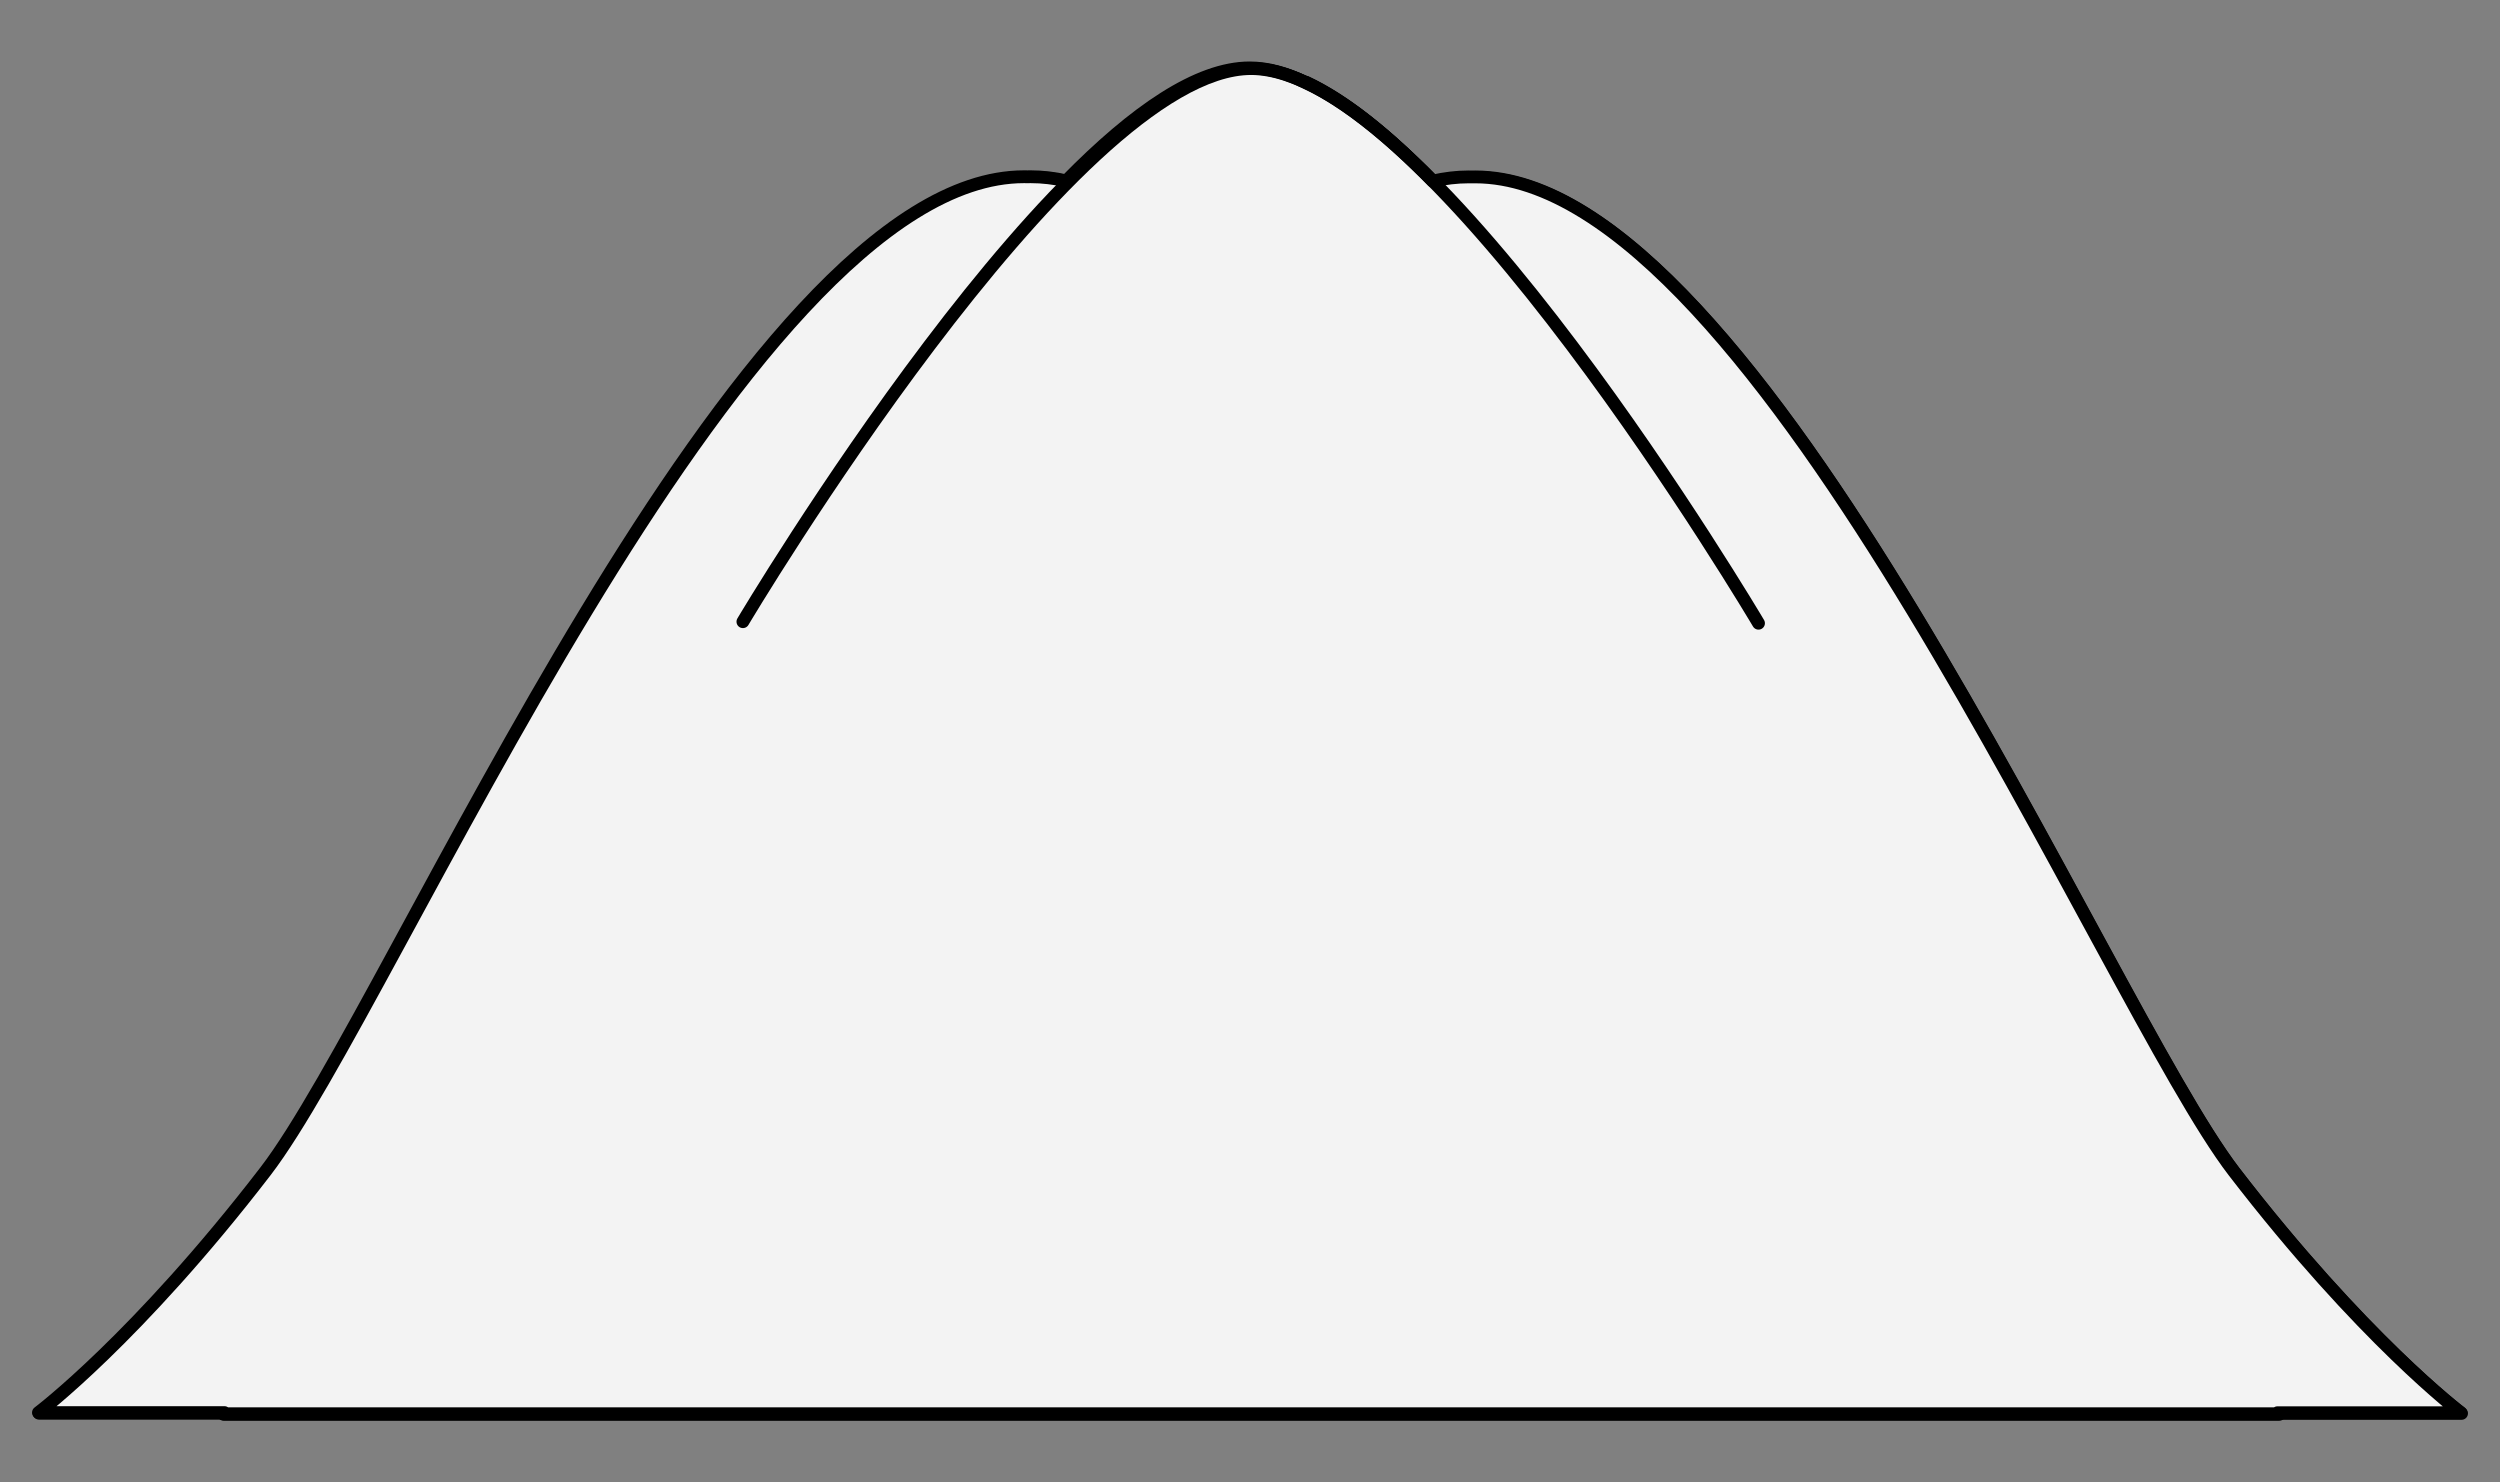
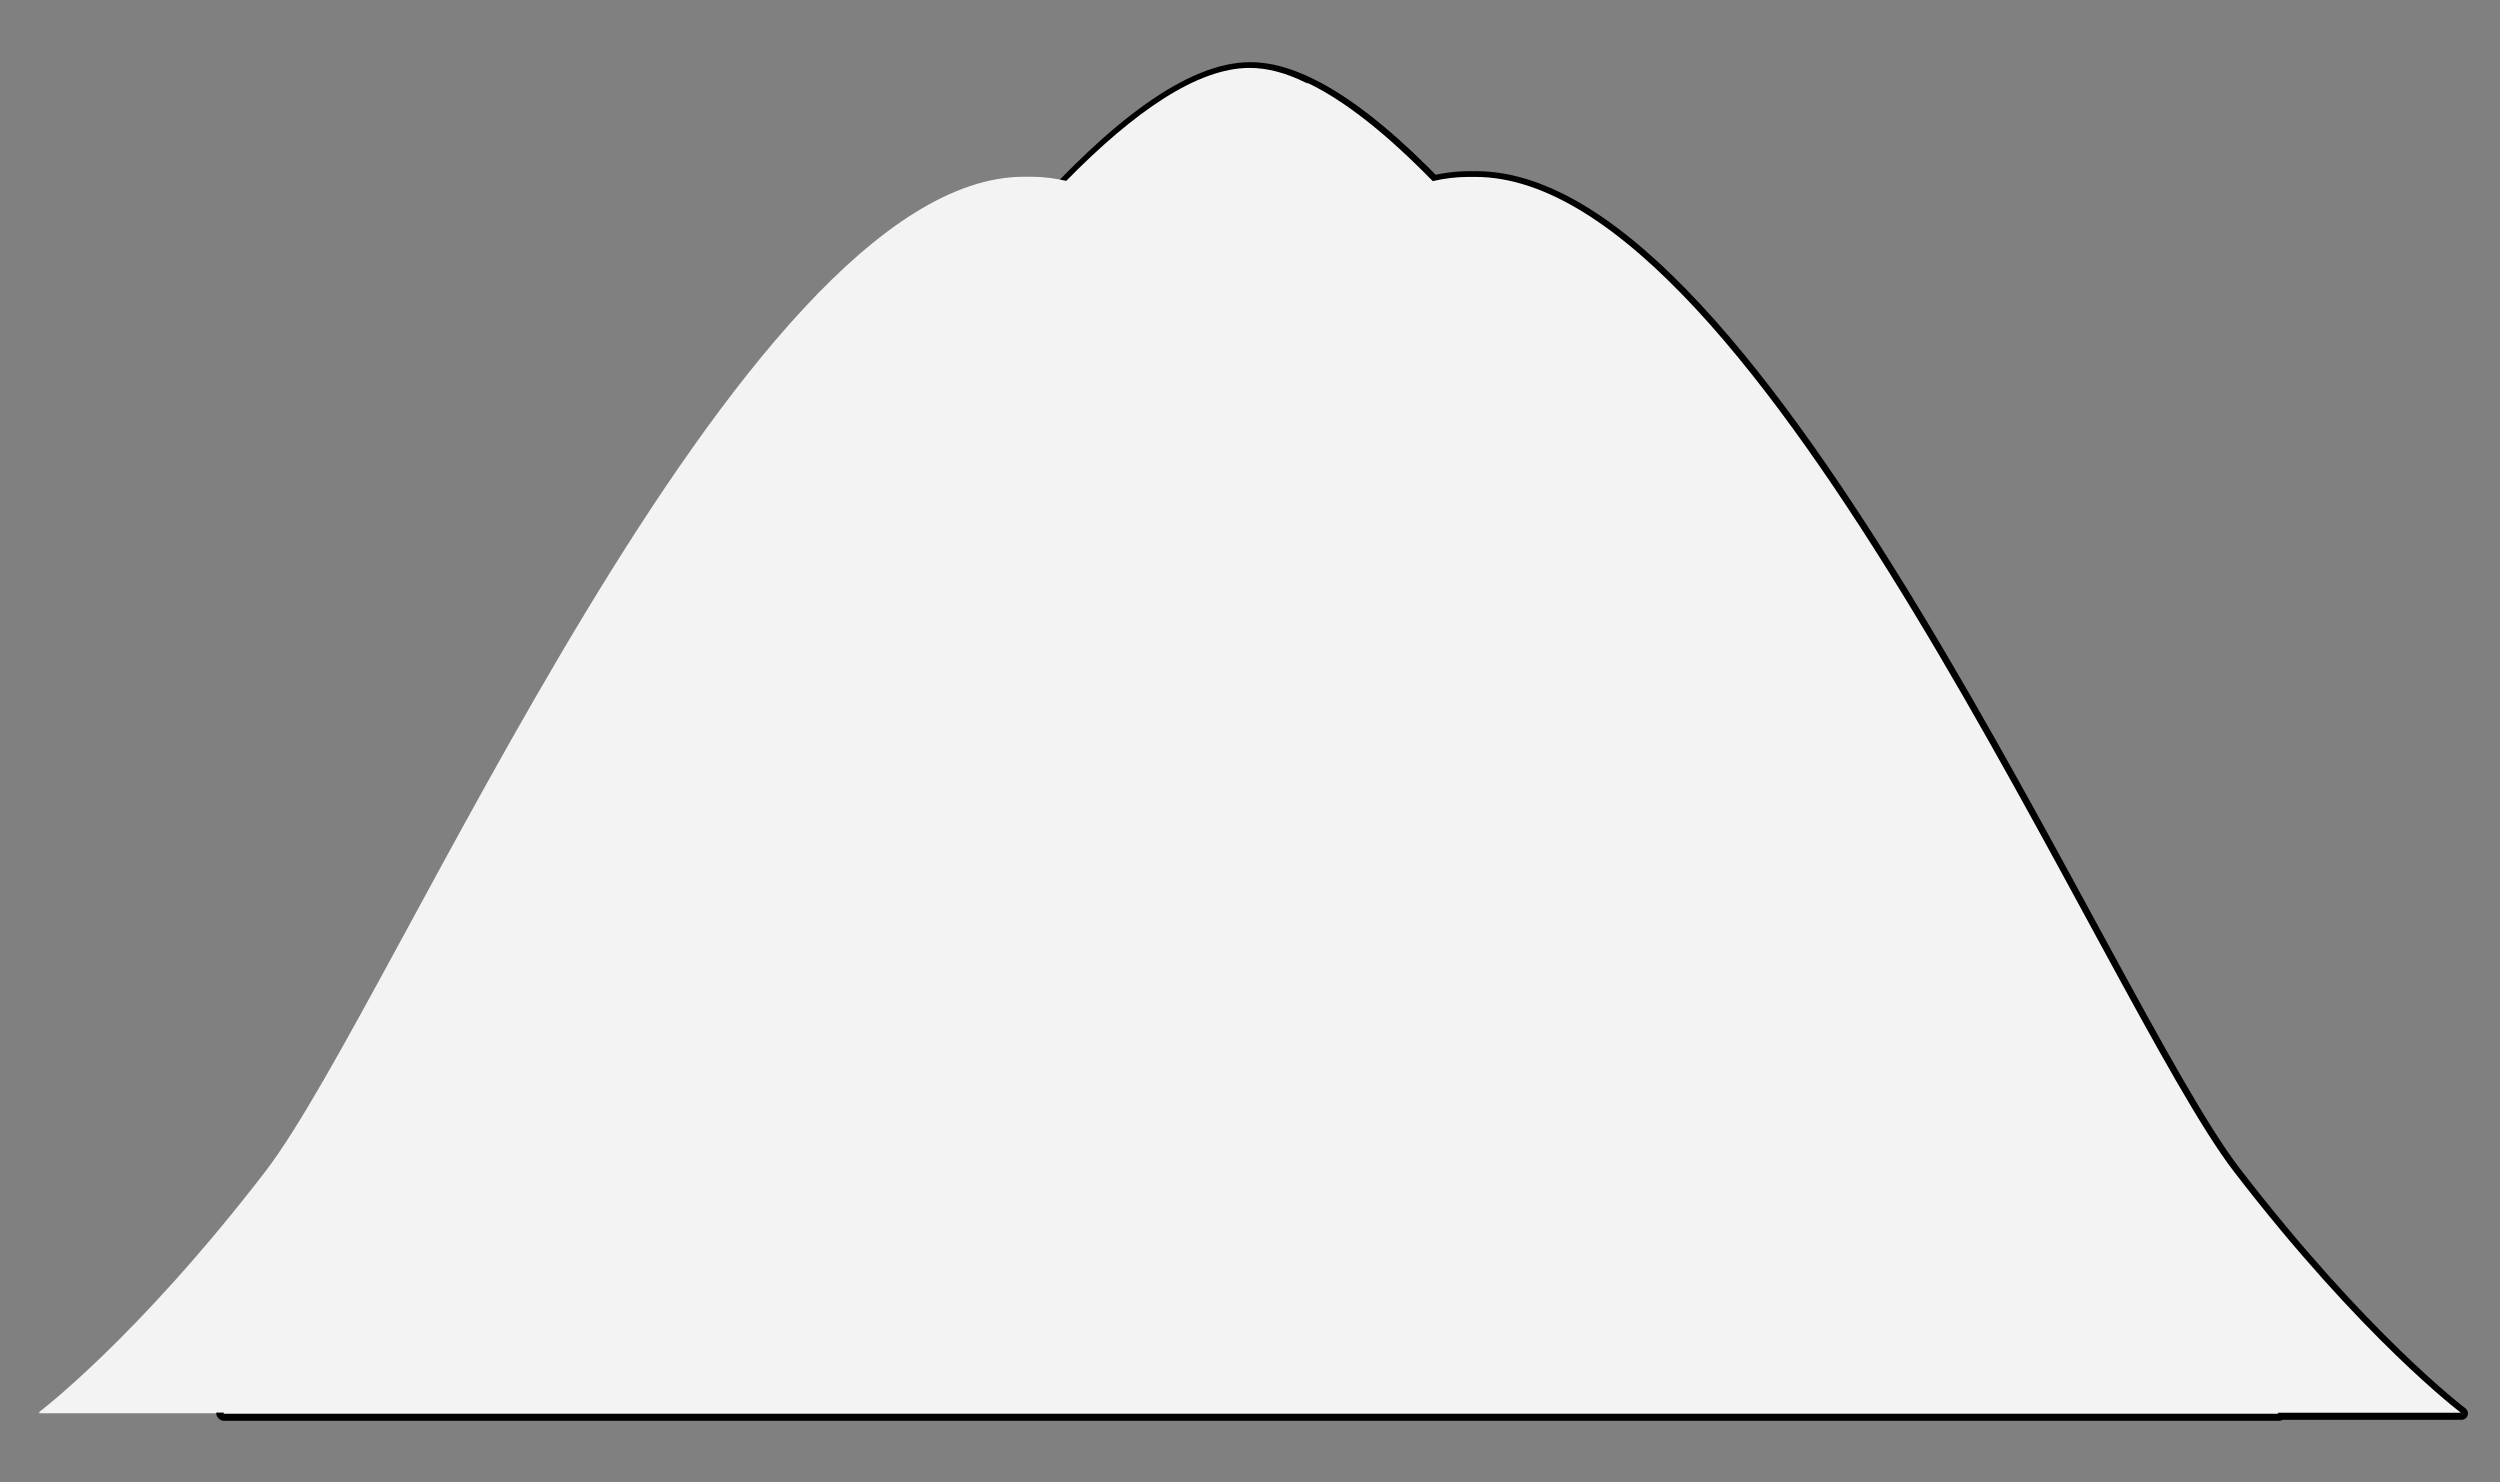
<svg xmlns="http://www.w3.org/2000/svg" version="1.1" viewBox="63 94.5 292.5 173.427" width="292.5" height="173.427">
  <rect x="63" y="94.5" width="292.5" height="173.427" fill="#808080" stroke="none" />
  <defs>
    <clipPath id="artboard_clip_path">
      <path d="M 63 94.5 L 355.5 94.5 L 355.5 267.927 L 63 267.927 Z" />
    </clipPath>
  </defs>
  <g id="Mount_Couped_(3)" fill-opacity="1" stroke-opacity="1" stroke="none" fill="none" stroke-dasharray="none">
    <title>Mount Couped (3)</title>
    <g id="Mount_Couped_(3)_Art" clip-path="url(#artboard_clip_path)">
      <title>Art</title>
      <g id="Group_25">
        <g id="Graphic_31">
          <path d="M 183.285 115.261 C 183.284 115.261 183.283 115.261 183.283 115.261 C 183.152 115.258 183.022 115.256 182.893 115.256 C 149.586 115.256 109.181 212.056 94.14 231.62 C 79.098 251.185 67.577 259.849 67.577 259.849 L 182.666 259.849 L 183.902 259.849 L 298.99 259.849 C 298.99 259.849 287.469 251.185 272.428 231.62 C 257.387 212.056 216.982 115.256 183.674 115.256 C 183.545 115.256 183.415 115.258 183.285 115.261 Z" fill="#f3f3f3" />
-           <path d="M 183.285 115.261 C 183.284 115.261 183.283 115.261 183.283 115.261 C 183.152 115.258 183.022 115.256 182.893 115.256 C 149.586 115.256 109.181 212.056 94.14 231.62 C 79.098 251.185 67.577 259.849 67.577 259.849 L 182.666 259.849 L 183.902 259.849 L 298.99 259.849 C 298.99 259.849 287.469 251.185 272.428 231.62 C 257.387 212.056 216.982 115.256 183.674 115.256 C 183.545 115.256 183.415 115.258 183.285 115.261 Z" stroke="black" stroke-linecap="round" stroke-linejoin="round" stroke-width="1.5" />
        </g>
        <g id="Graphic_30">
          <path d="M 235.294 115.279 C 235.294 115.279 235.293 115.279 235.293 115.279 C 235.162 115.276 235.032 115.275 234.903 115.275 C 201.595 115.275 161.191 212.075 146.149 231.639 C 131.108 251.203 119.587 259.867 119.587 259.867 L 234.676 259.867 L 235.911 259.867 L 351 259.867 C 351 259.867 339.479 251.203 324.438 231.639 C 309.397 212.075 268.992 115.275 235.684 115.275 C 235.555 115.275 235.425 115.276 235.294 115.279 Z" fill="#f3f3f3" />
          <path d="M 235.294 115.279 C 235.294 115.279 235.293 115.279 235.293 115.279 C 235.162 115.276 235.032 115.275 234.903 115.275 C 201.595 115.275 161.191 212.075 146.149 231.639 C 131.108 251.203 119.587 259.867 119.587 259.867 L 234.676 259.867 L 235.911 259.867 L 351 259.867 C 351 259.867 339.479 251.203 324.438 231.639 C 309.397 212.075 268.992 115.275 235.684 115.275 C 235.555 115.275 235.425 115.276 235.294 115.279 Z" stroke="black" stroke-linecap="round" stroke-linejoin="round" stroke-width="1.5" />
        </g>
        <g id="Graphic_29">
-           <path d="M 329.526 259.849 C 329.526 259.849 320.713 251.596 307.343 232.032 C 293.974 212.468 237.549 102.522 209.289 102.522 C 181.028 102.522 124.351 212.056 111.589 231.62 C 98.827 251.185 89.051 259.849 89.051 259.849 Z" fill="#f3f3f3" />
          <path d="M 329.526 259.849 C 329.526 259.849 320.713 251.596 307.343 232.032 C 293.974 212.468 237.549 102.522 209.289 102.522 C 181.028 102.522 124.351 212.056 111.589 231.62 C 98.827 251.185 89.051 259.849 89.051 259.849 Z" stroke="black" stroke-linecap="round" stroke-linejoin="round" stroke-width="1.5" />
        </g>
        <g id="Graphic_28">
          <path d="M 329.66 259.982 C 329.66 259.982 320.846 251.73 307.477 232.166 C 294.107 212.602 237.683 102.655 209.422 102.655 C 181.162 102.655 124.484 212.19 111.722 231.754 C 98.96 251.318 89.185 259.982 89.185 259.982 Z" fill="#f3f3f3" />
          <path d="M 329.66 259.982 C 329.66 259.982 320.846 251.73 307.477 232.166 C 294.107 212.602 237.683 102.655 209.422 102.655 C 181.162 102.655 124.484 212.19 111.722 231.754 C 98.96 251.318 89.185 259.982 89.185 259.982 Z" stroke="black" stroke-linecap="round" stroke-linejoin="round" stroke-width="1.5" />
        </g>
        <g id="Graphic_27">
          <path d="M 187.752 115.661 C 186.357 115.344 184.971 115.179 183.597 115.179 C 183.468 115.179 183.338 115.181 183.207 115.184 C 183.207 115.184 183.206 115.184 183.206 115.184 C 183.075 115.181 182.945 115.179 182.816 115.179 C 149.508 115.179 109.104 211.979 94.062 231.543 C 79.021 251.107 67.5 259.772 67.5 259.772 L 88.974 259.772 L 88.974 259.772 L 89.255 259.772 C 89.157 259.861 89.108 259.905 89.108 259.905 L 89.108 259.905 L 329.582 259.905 C 329.582 259.905 329.542 259.867 329.462 259.79 L 350.923 259.79 C 350.923 259.79 339.401 251.126 324.36 231.562 C 309.319 211.998 268.914 115.198 235.607 115.198 C 235.478 115.198 235.348 115.199 235.217 115.202 C 235.217 115.202 235.216 115.202 235.215 115.202 C 235.085 115.199 234.955 115.198 234.826 115.198 C 233.438 115.198 232.039 115.366 230.629 115.689 C 225.359 110.305 220.352 106.28 215.811 104.19 C 213.49 103.031 211.276 102.445 209.211 102.445 C 203.133 102.445 195.74 107.512 187.752 115.661 Z M 230.626 115.689 C 225.367 110.298 220.366 106.253 215.828 104.126" fill="#f3f3f3" />
-           <path d="M 187.752 115.661 C 186.357 115.344 184.971 115.179 183.597 115.179 C 183.468 115.179 183.338 115.181 183.207 115.184 C 183.207 115.184 183.206 115.184 183.206 115.184 C 183.075 115.181 182.945 115.179 182.816 115.179 C 149.508 115.179 109.104 211.979 94.062 231.543 C 79.021 251.107 67.5 259.772 67.5 259.772 L 88.974 259.772 L 88.974 259.772 L 89.255 259.772 C 89.157 259.861 89.108 259.905 89.108 259.905 L 89.108 259.905 L 329.582 259.905 C 329.582 259.905 329.542 259.867 329.462 259.79 L 350.923 259.79 C 350.923 259.79 339.401 251.126 324.36 231.562 C 309.319 211.998 268.914 115.198 235.607 115.198 C 235.478 115.198 235.348 115.199 235.217 115.202 C 235.217 115.202 235.216 115.202 235.215 115.202 C 235.085 115.199 234.955 115.198 234.826 115.198 C 233.438 115.198 232.039 115.366 230.629 115.689 C 225.359 110.305 220.352 106.28 215.811 104.19 C 213.49 103.031 211.276 102.445 209.211 102.445 C 203.133 102.445 195.74 107.512 187.752 115.661 Z M 230.626 115.689 C 225.367 110.298 220.366 106.253 215.828 104.126" stroke="black" stroke-linecap="round" stroke-linejoin="round" stroke-width="1.5" />
        </g>
        <g id="Line_26">
-           <path d="M 149.92 167.238 C 149.92 167.238 188.382 102.522 209.38 102.522 C 230.377 102.522 268.745 167.417 268.745 167.417" stroke="black" stroke-linecap="round" stroke-linejoin="round" stroke-width="1.5" />
-         </g>
+           </g>
      </g>
    </g>
  </g>
</svg>